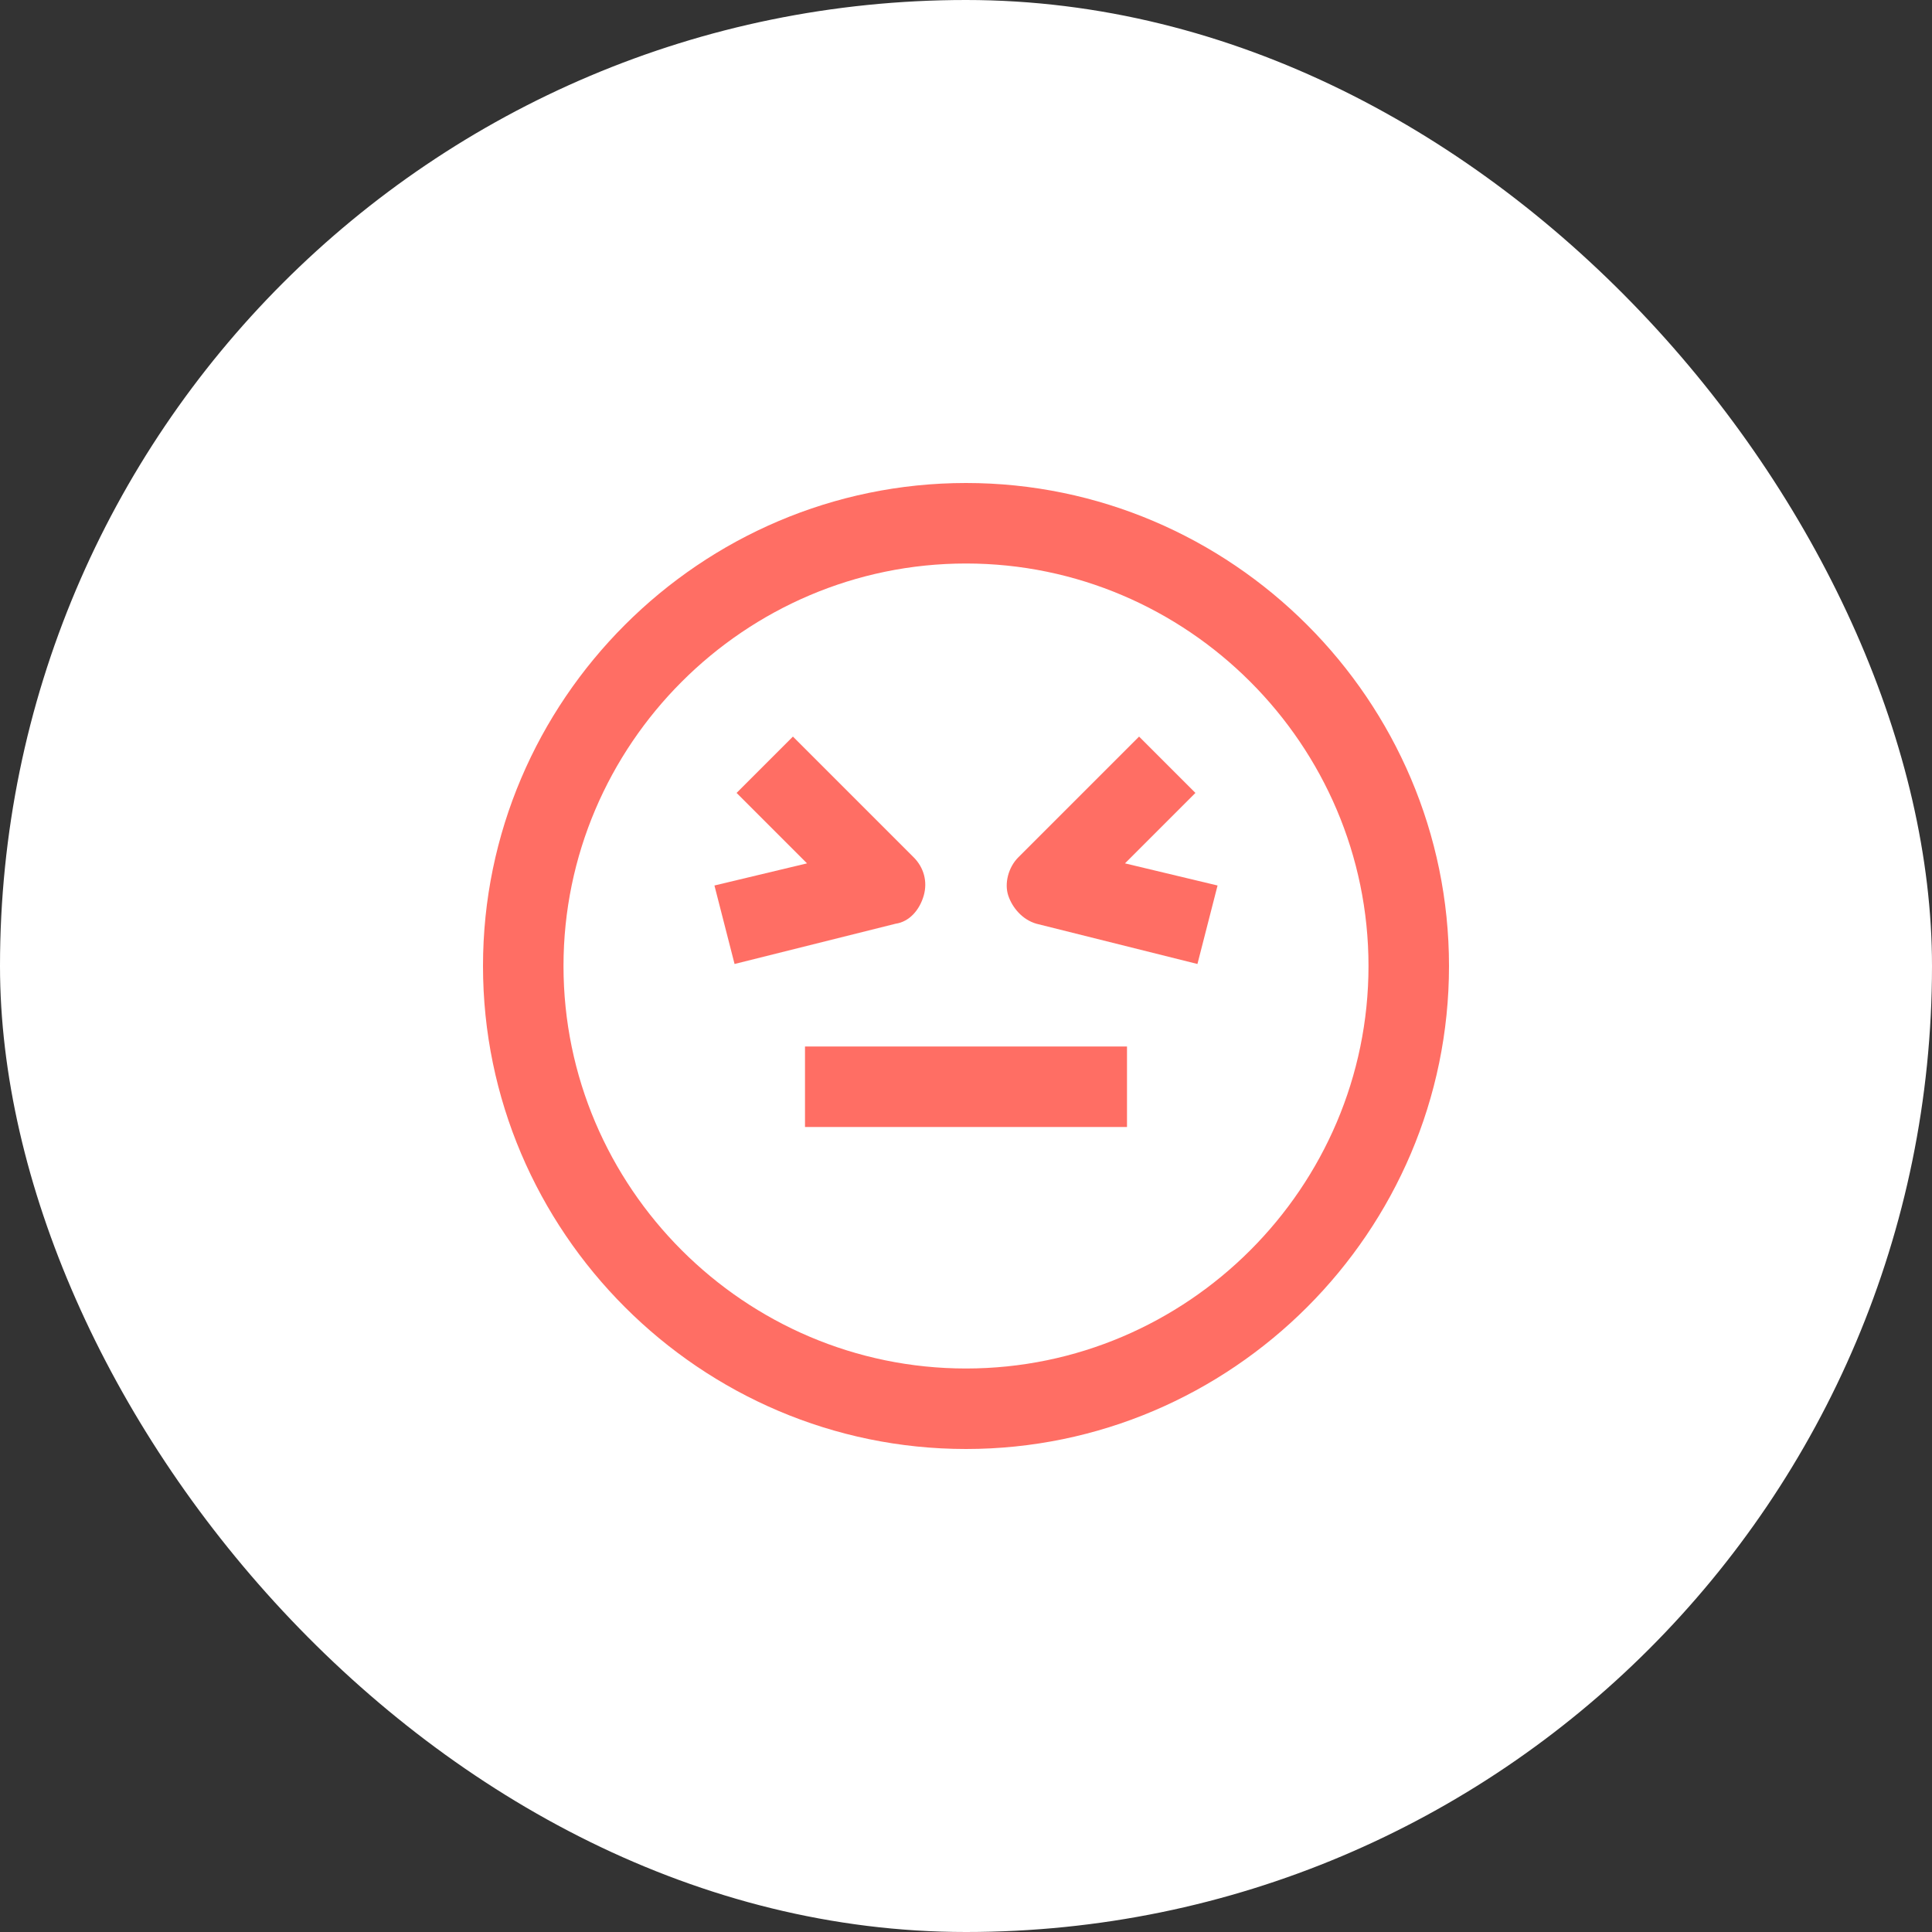
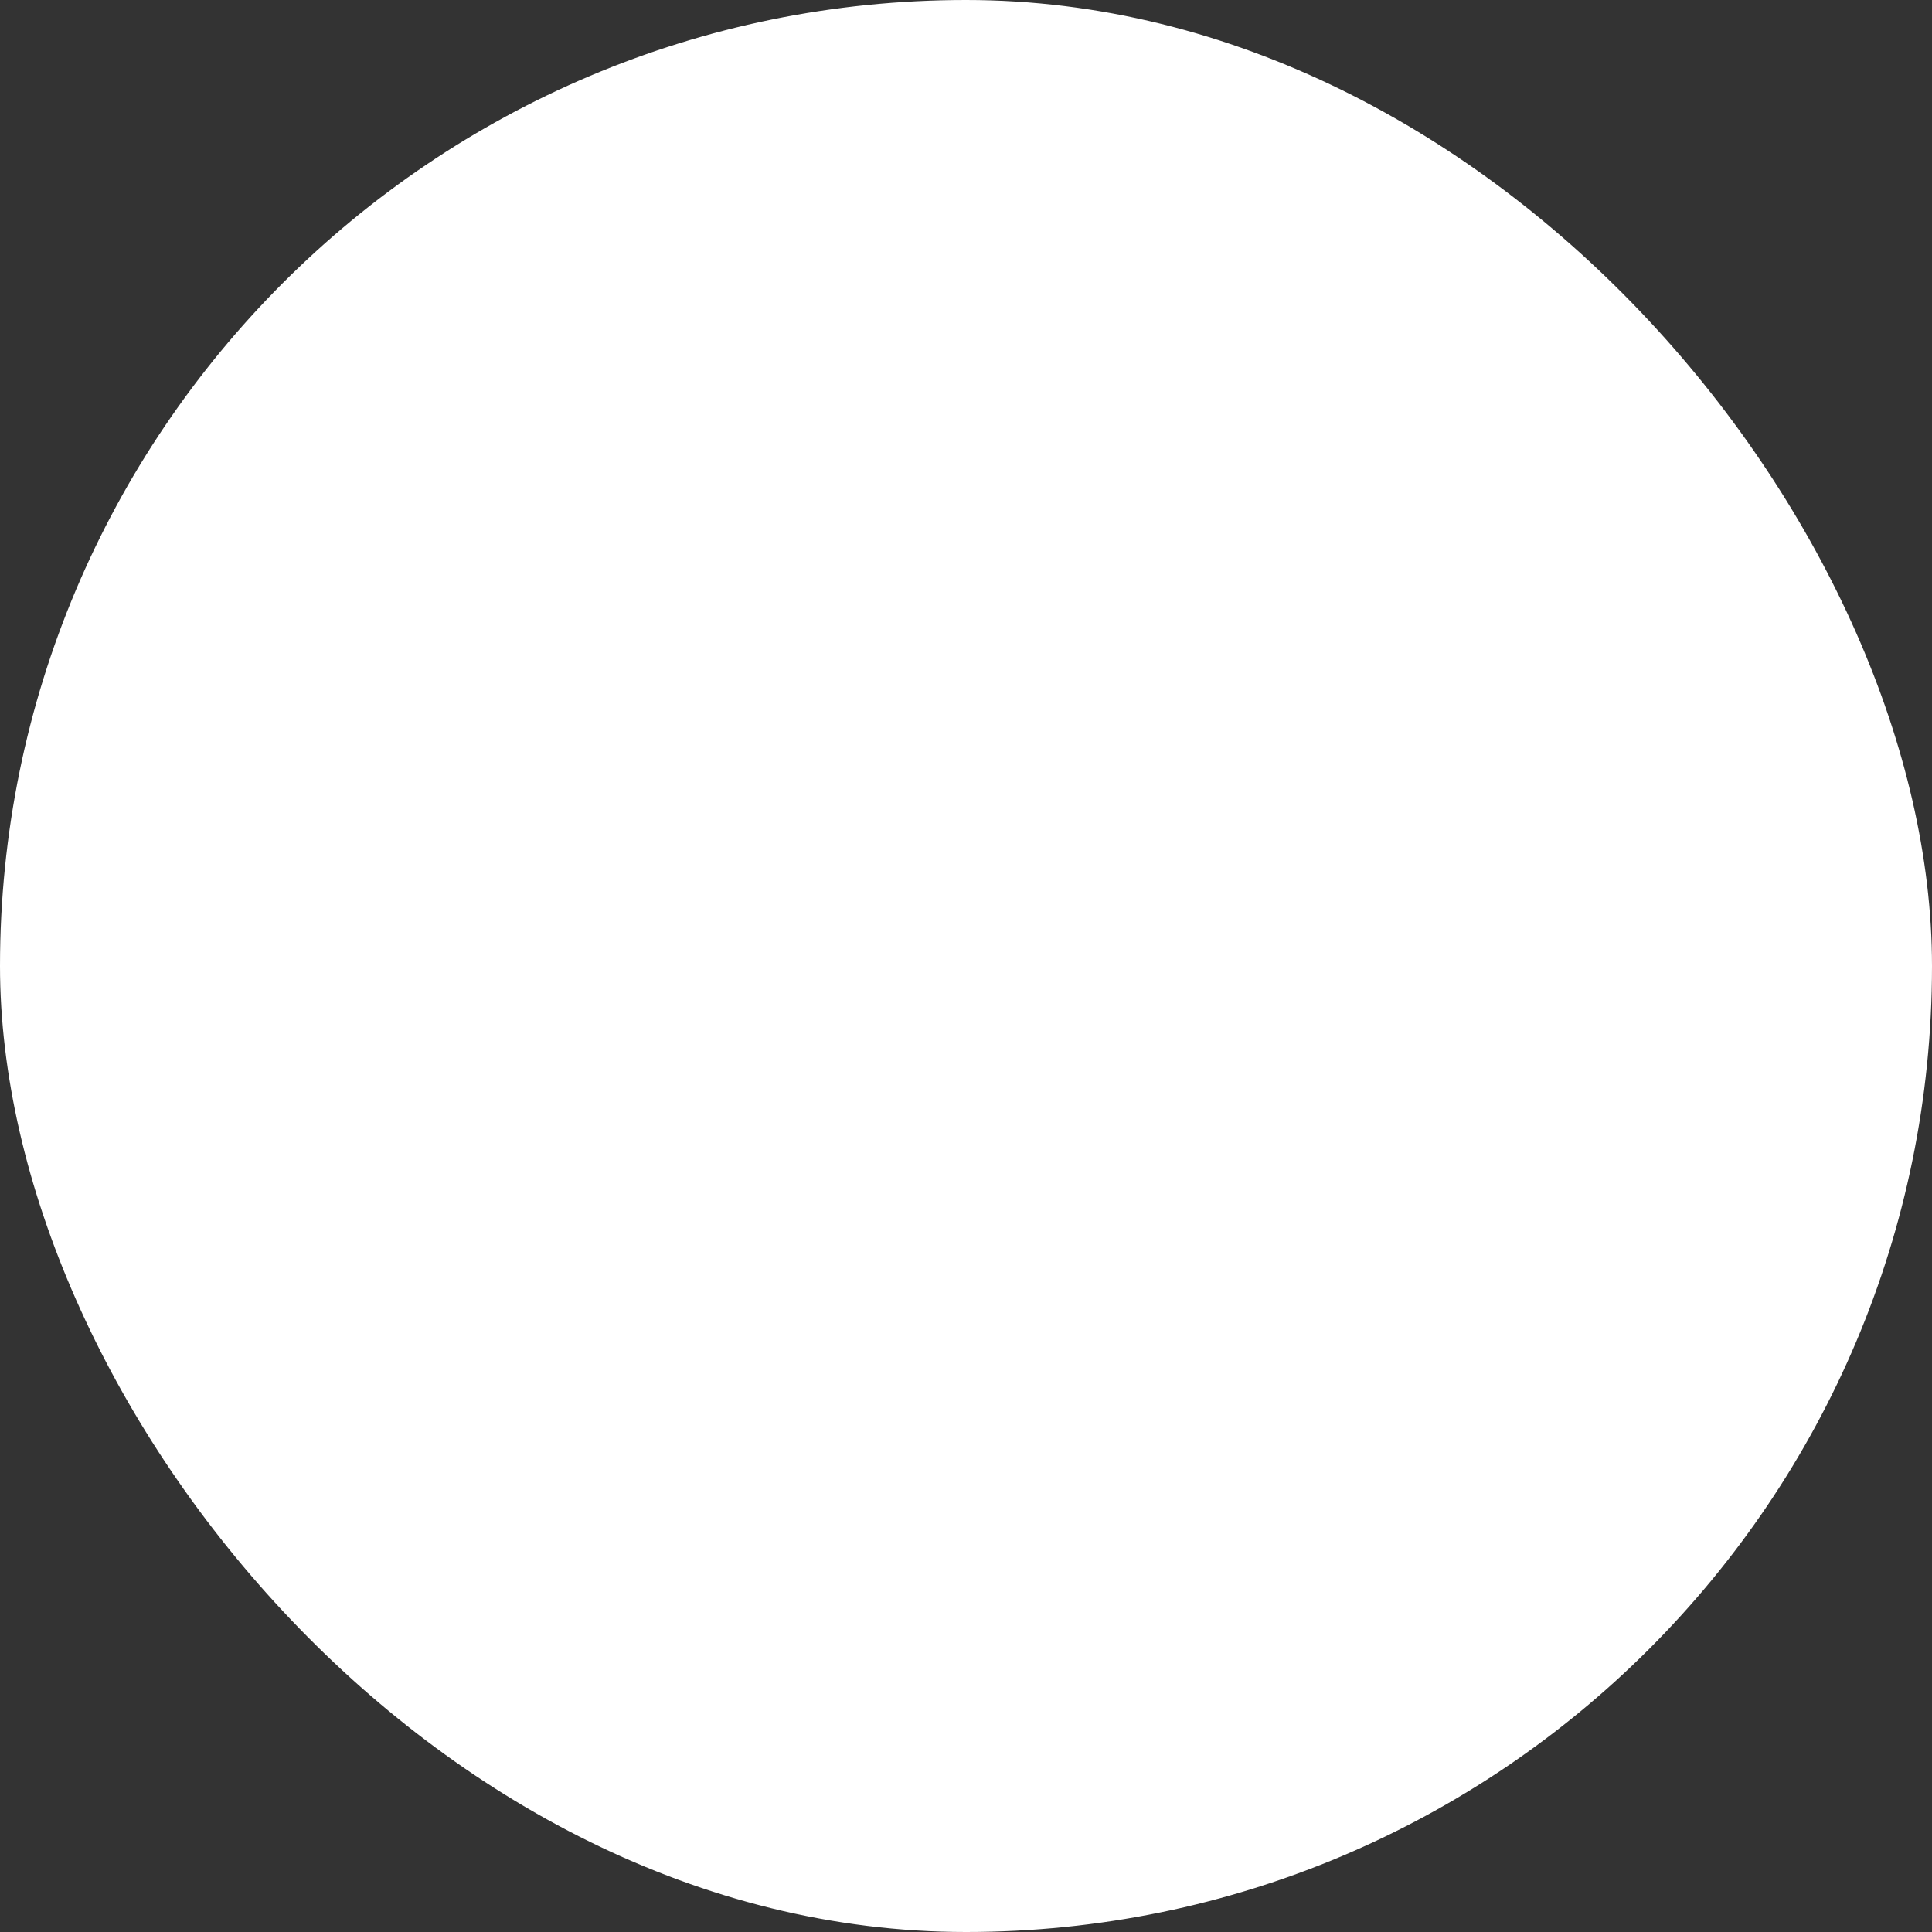
<svg xmlns="http://www.w3.org/2000/svg" width="48" height="48" viewBox="0 0 48 48" fill="none">
  <rect x="0" y="0" width="48" height="48" fill="#333333" stroke="none" />
  <rect width="48" height="48" rx="24" fill="white" />
  <g clip-path="url(#clip0_7565_1416)">
    <path d="M24 12C17.4 12 12 17.4 12 24C12 30.6 17.4 36 24 36C30.6 36 36 30.6 36 24C36 17.4 30.6 12 24 12ZM24 34C18.5 34 14 29.5 14 24C14 18.5 18.5 14 24 14C29.5 14 34 18.5 34 24C34 29.5 29.5 34 24 34Z" fill="#FF6E64" />
-     <path d="M20 26H28V28H20V26Z" fill="#FF6E64" />
    <path d="M29.7 19.7L28.3 18.3L25.3 21.3C25.05 21.55 24.95 21.95 25.05 22.25C25.15 22.55 25.4 22.85 25.75 22.95L29.75 23.95L30.25 22L27.95 21.45L29.7 19.7Z" fill="#FF6E64" />
-     <path d="M22.95 22.25C23.05 21.9 22.95 21.55 22.7 21.3L19.7 18.3L18.3 19.7L20.05 21.45L17.75 22L18.25 23.95L22.25 22.95C22.6 22.9 22.85 22.6 22.95 22.25Z" fill="#FF6E64" />
  </g>
  <defs>
    <clipPath id="clip0_7565_1416">
-       <rect width="24" height="24" fill="white" transform="translate(12 12)" />
-     </clipPath>
+       </clipPath>
  </defs>
</svg>